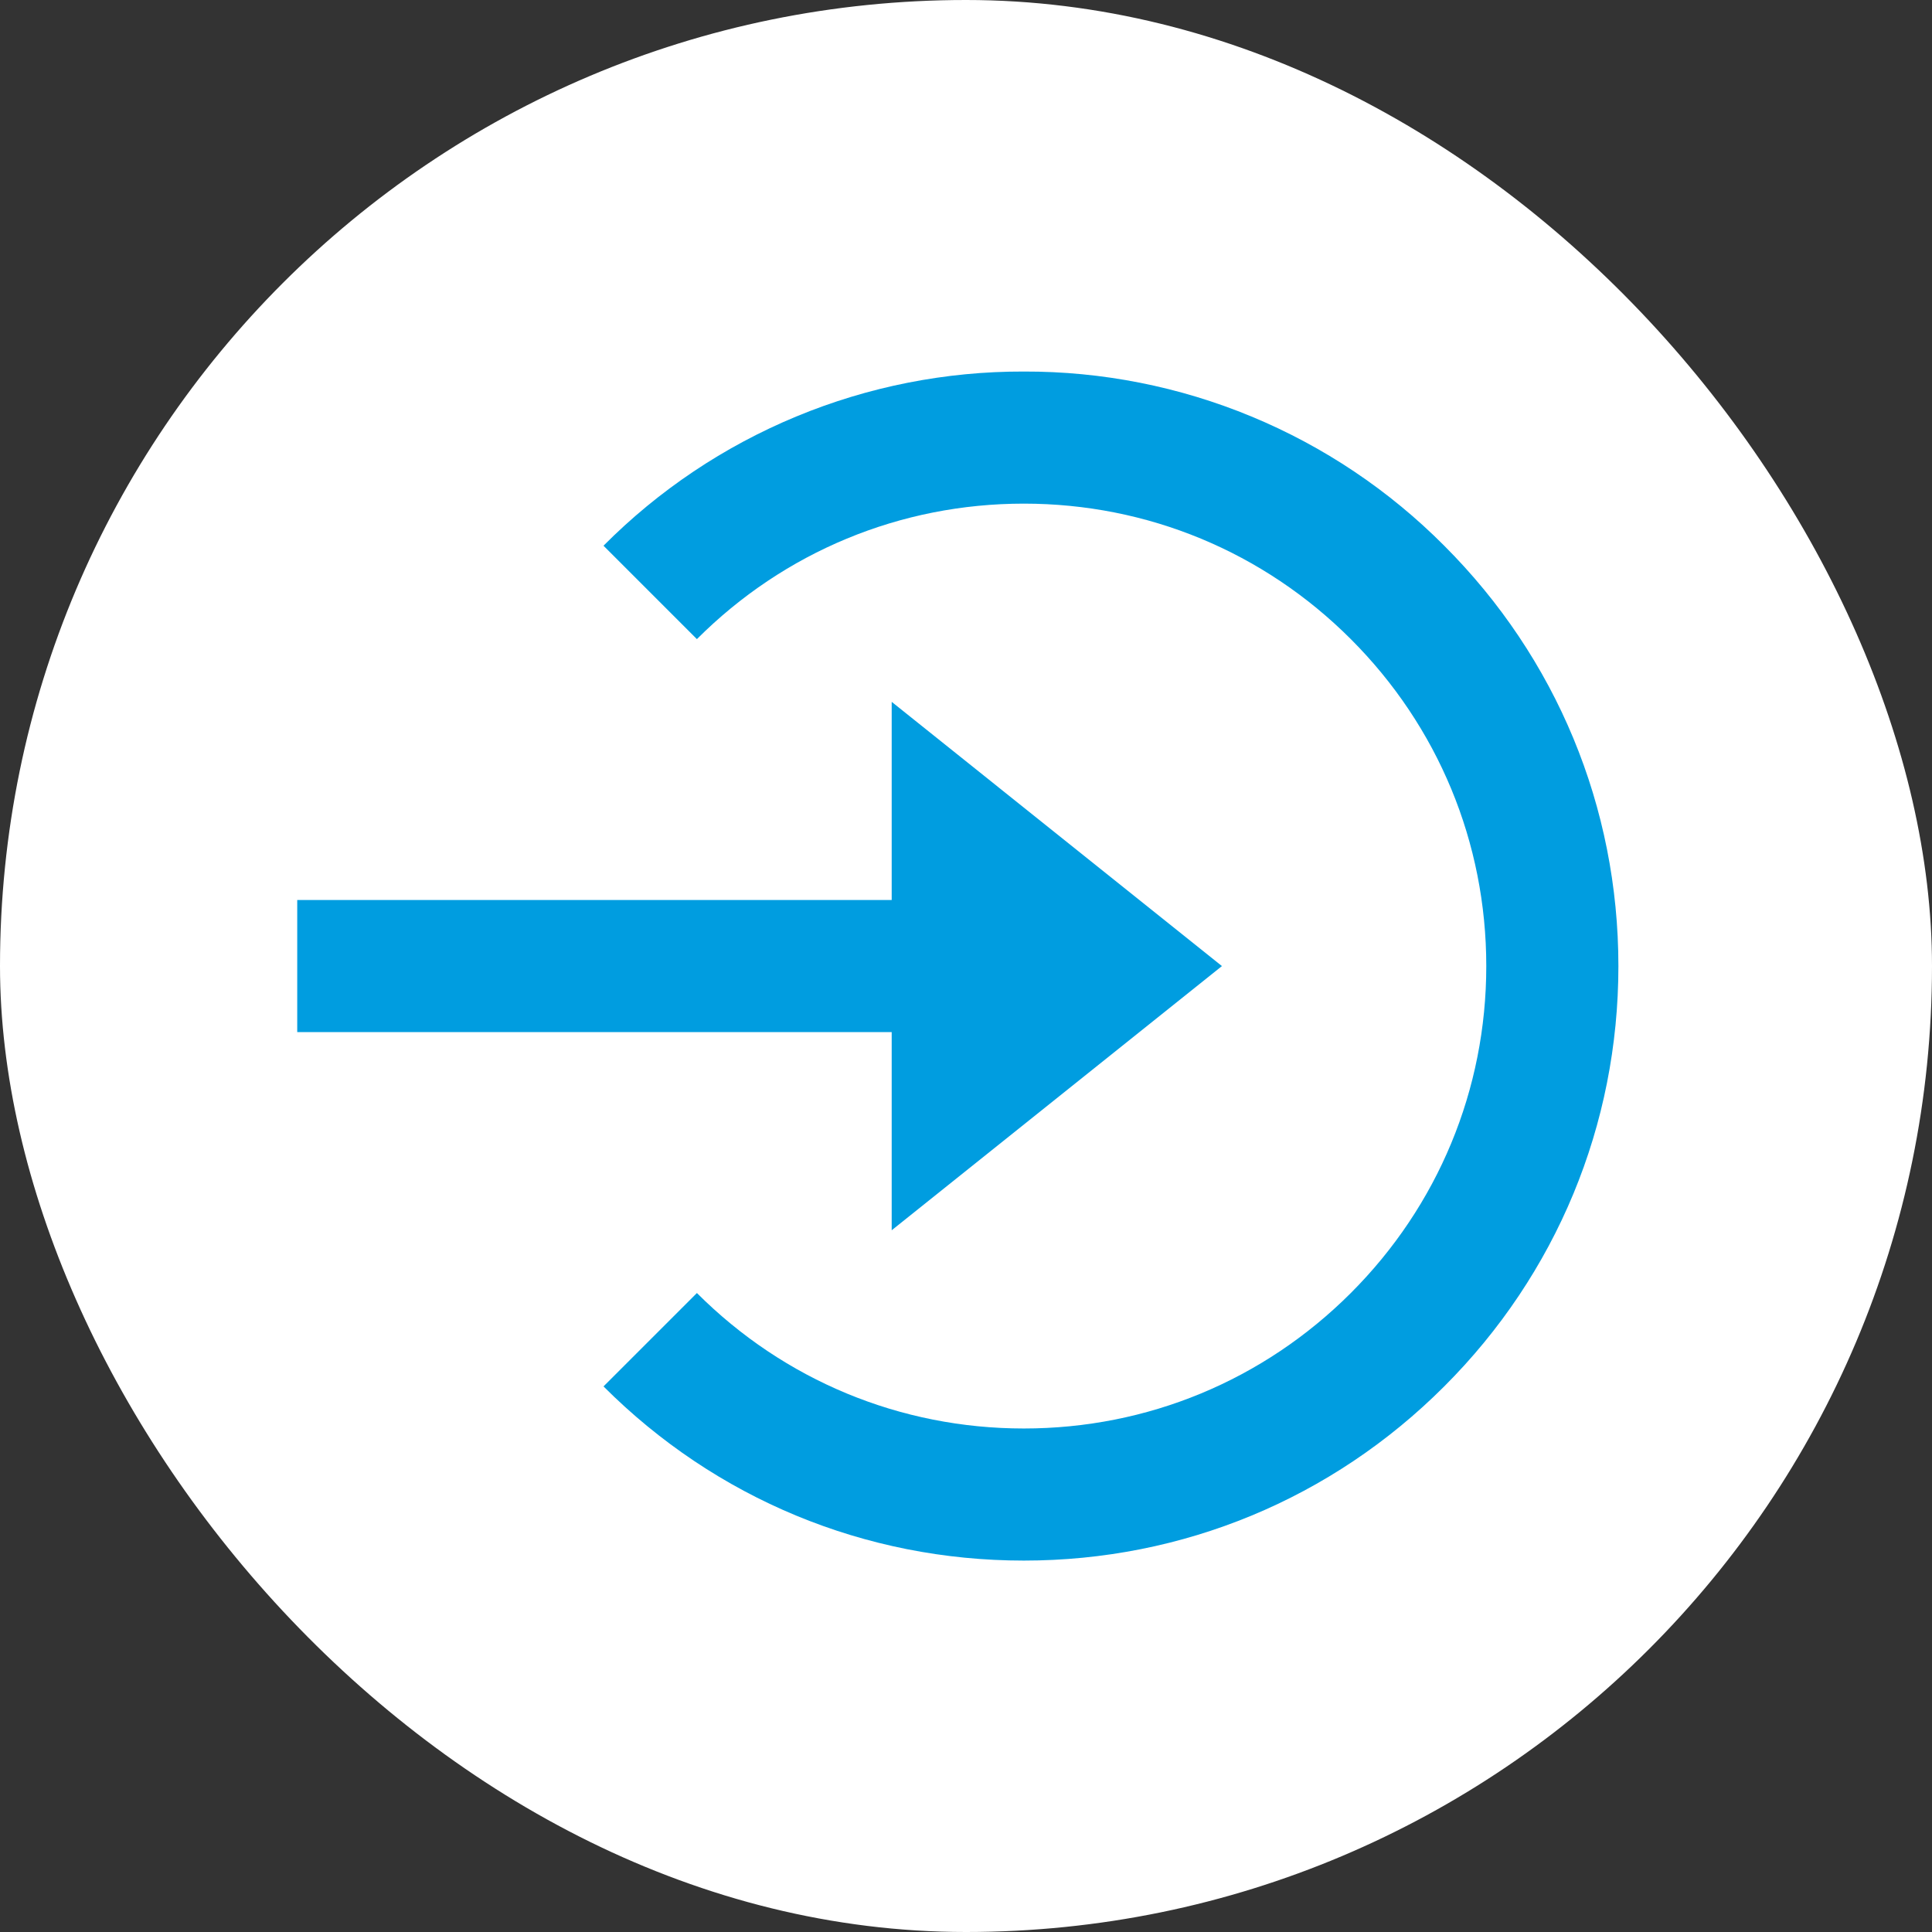
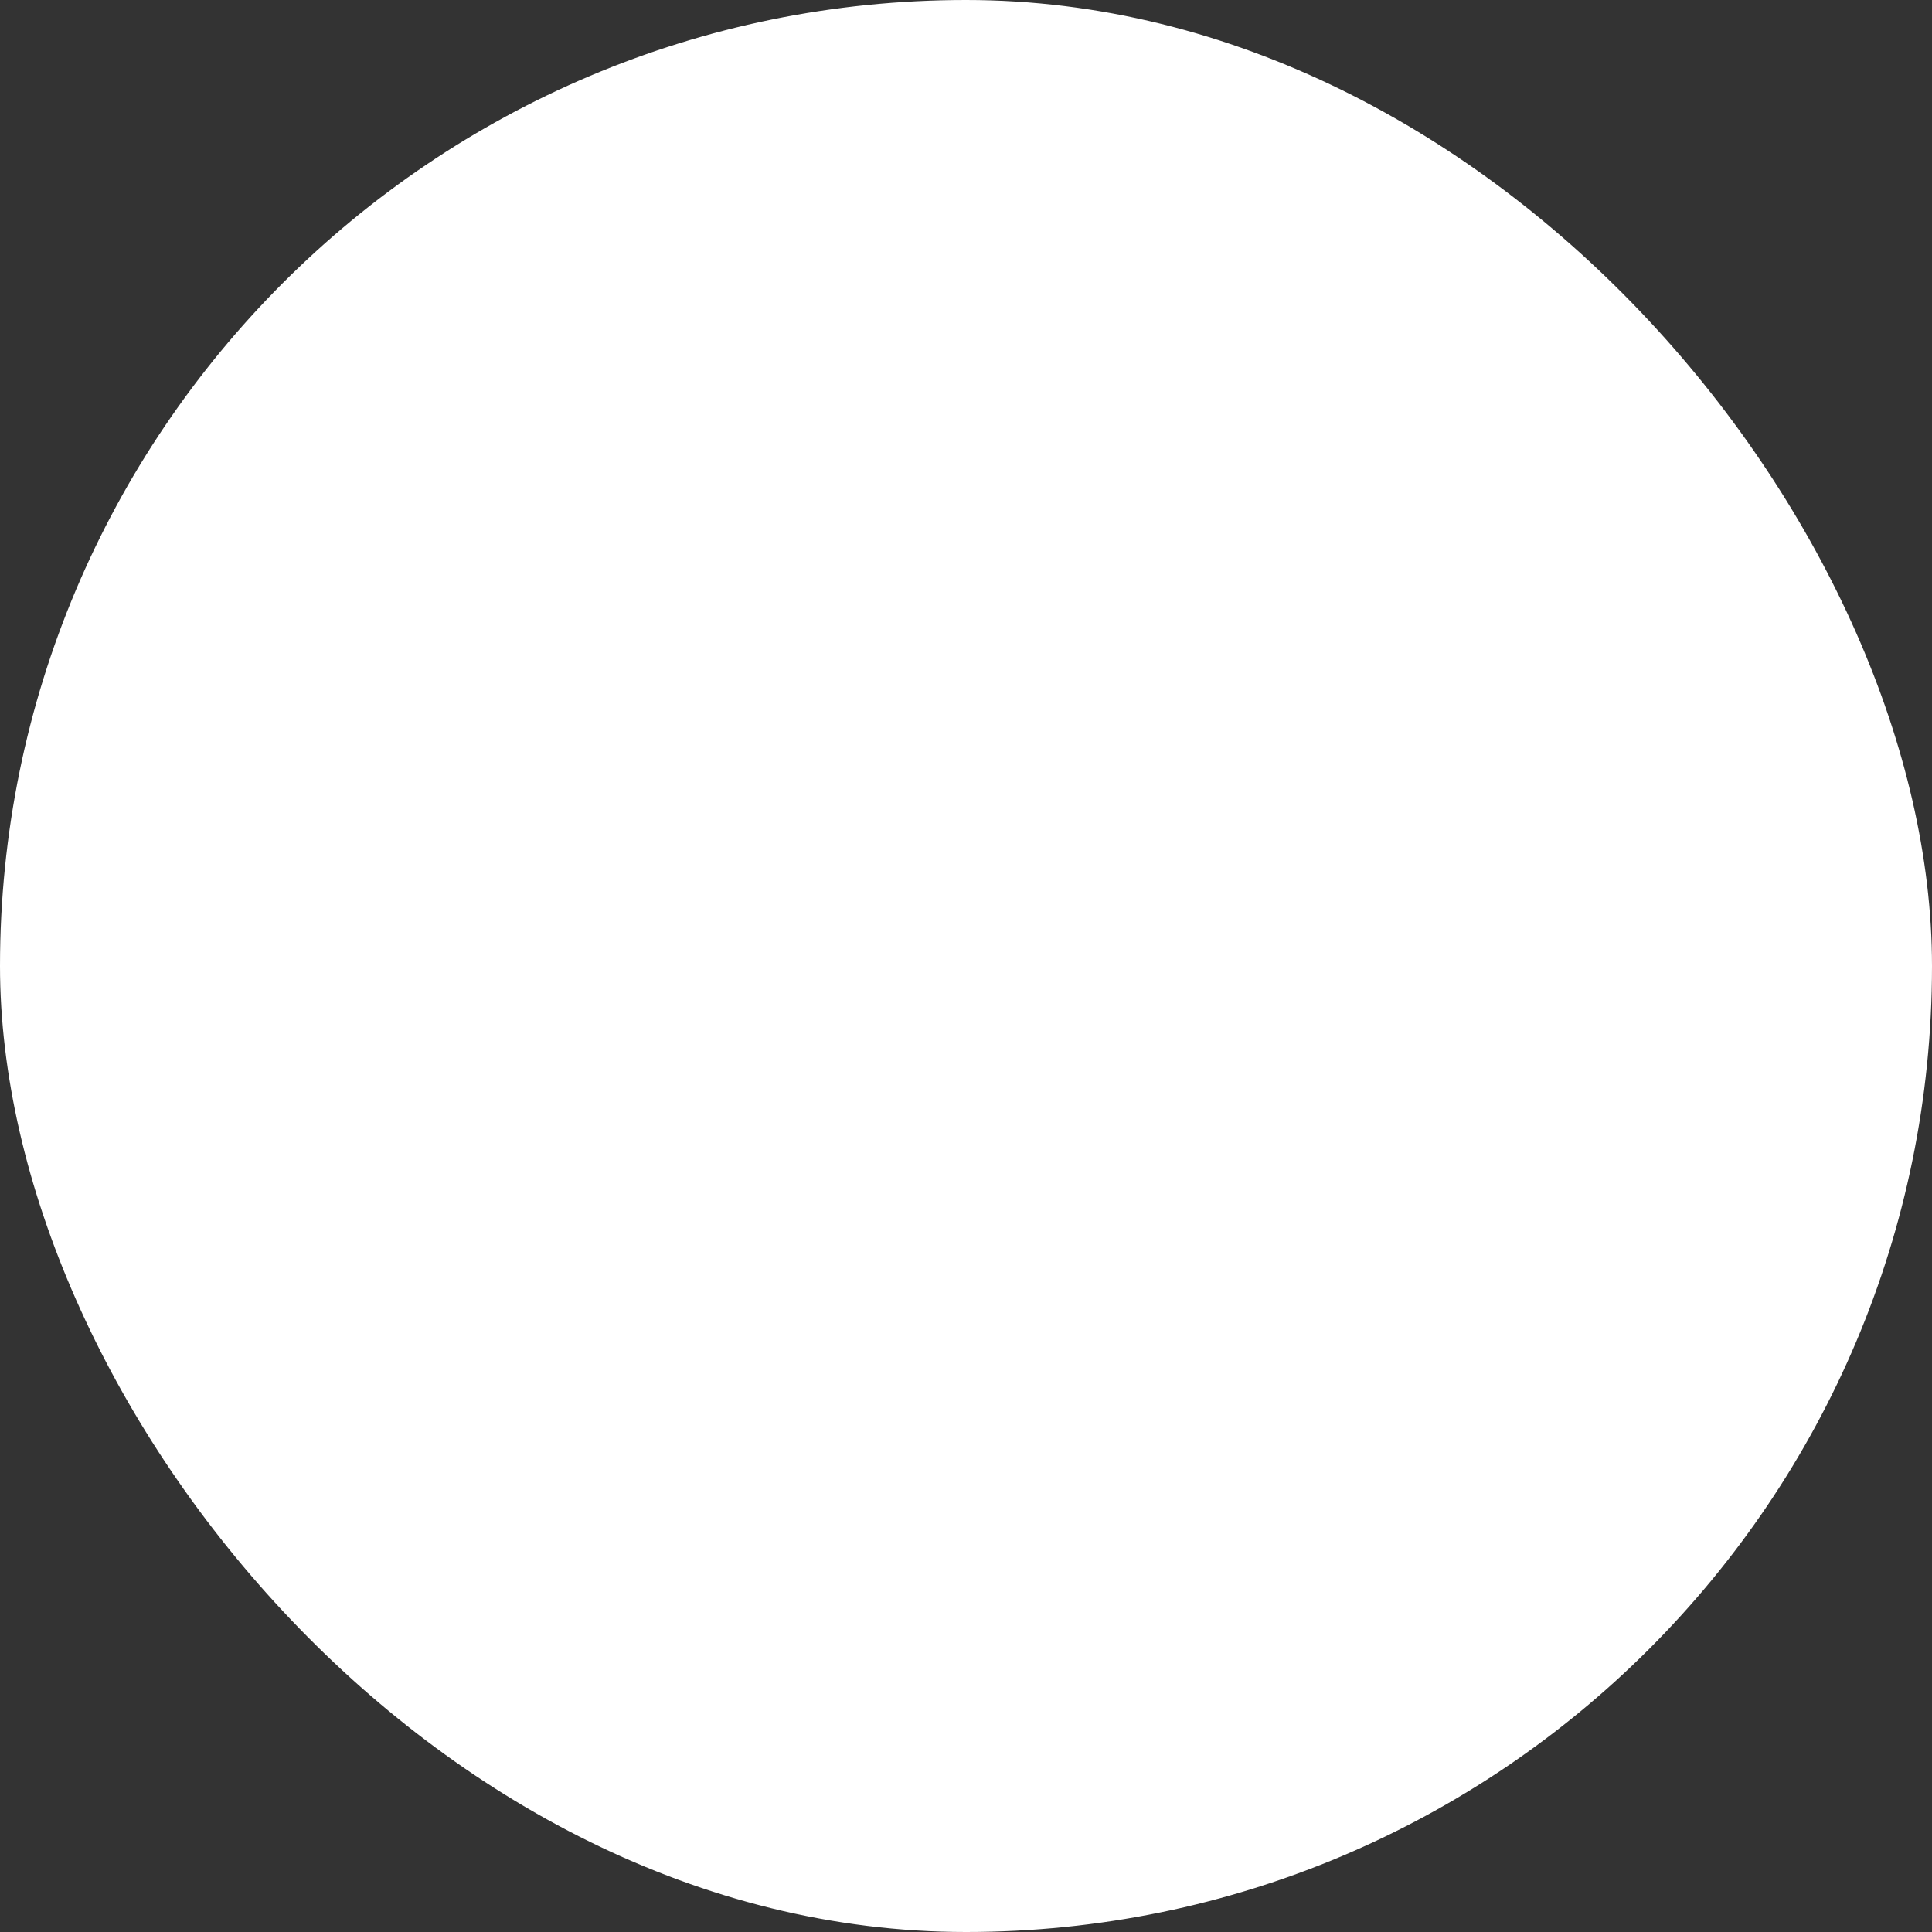
<svg xmlns="http://www.w3.org/2000/svg" width="78" height="78" viewBox="0 0 78 78" fill="none">
  <rect x="0" y="0" width="78" height="78" fill="#333333" stroke="none" />
  <rect width="78" height="78" rx="39" fill="white" />
-   <path d="M36 49.669L49.333 39.003L36 28.336V36.336H12V41.669H36V49.669Z" fill="#009DE0" />
-   <path d="M41.336 15C38.183 14.991 35.059 15.608 32.146 16.816C29.233 18.023 26.588 19.796 24.365 22.032L28.136 25.803C31.661 22.277 36.349 20.333 41.336 20.333C46.323 20.333 51.011 22.277 54.536 25.803C58.061 29.328 60.005 34.016 60.005 39.003C60.005 43.989 58.061 48.677 54.536 52.203C51.011 55.728 46.323 57.672 41.336 57.672C36.349 57.672 31.661 55.728 28.136 52.203L24.365 55.973C28.896 60.507 34.923 63.005 41.336 63.005C47.749 63.005 53.776 60.507 58.307 55.973C62.84 51.443 65.339 45.416 65.339 39.003C65.339 32.589 62.84 26.563 58.307 22.032C56.084 19.796 53.439 18.023 50.526 16.816C47.613 15.608 44.489 14.991 41.336 15Z" fill="#009DE0" />
</svg>